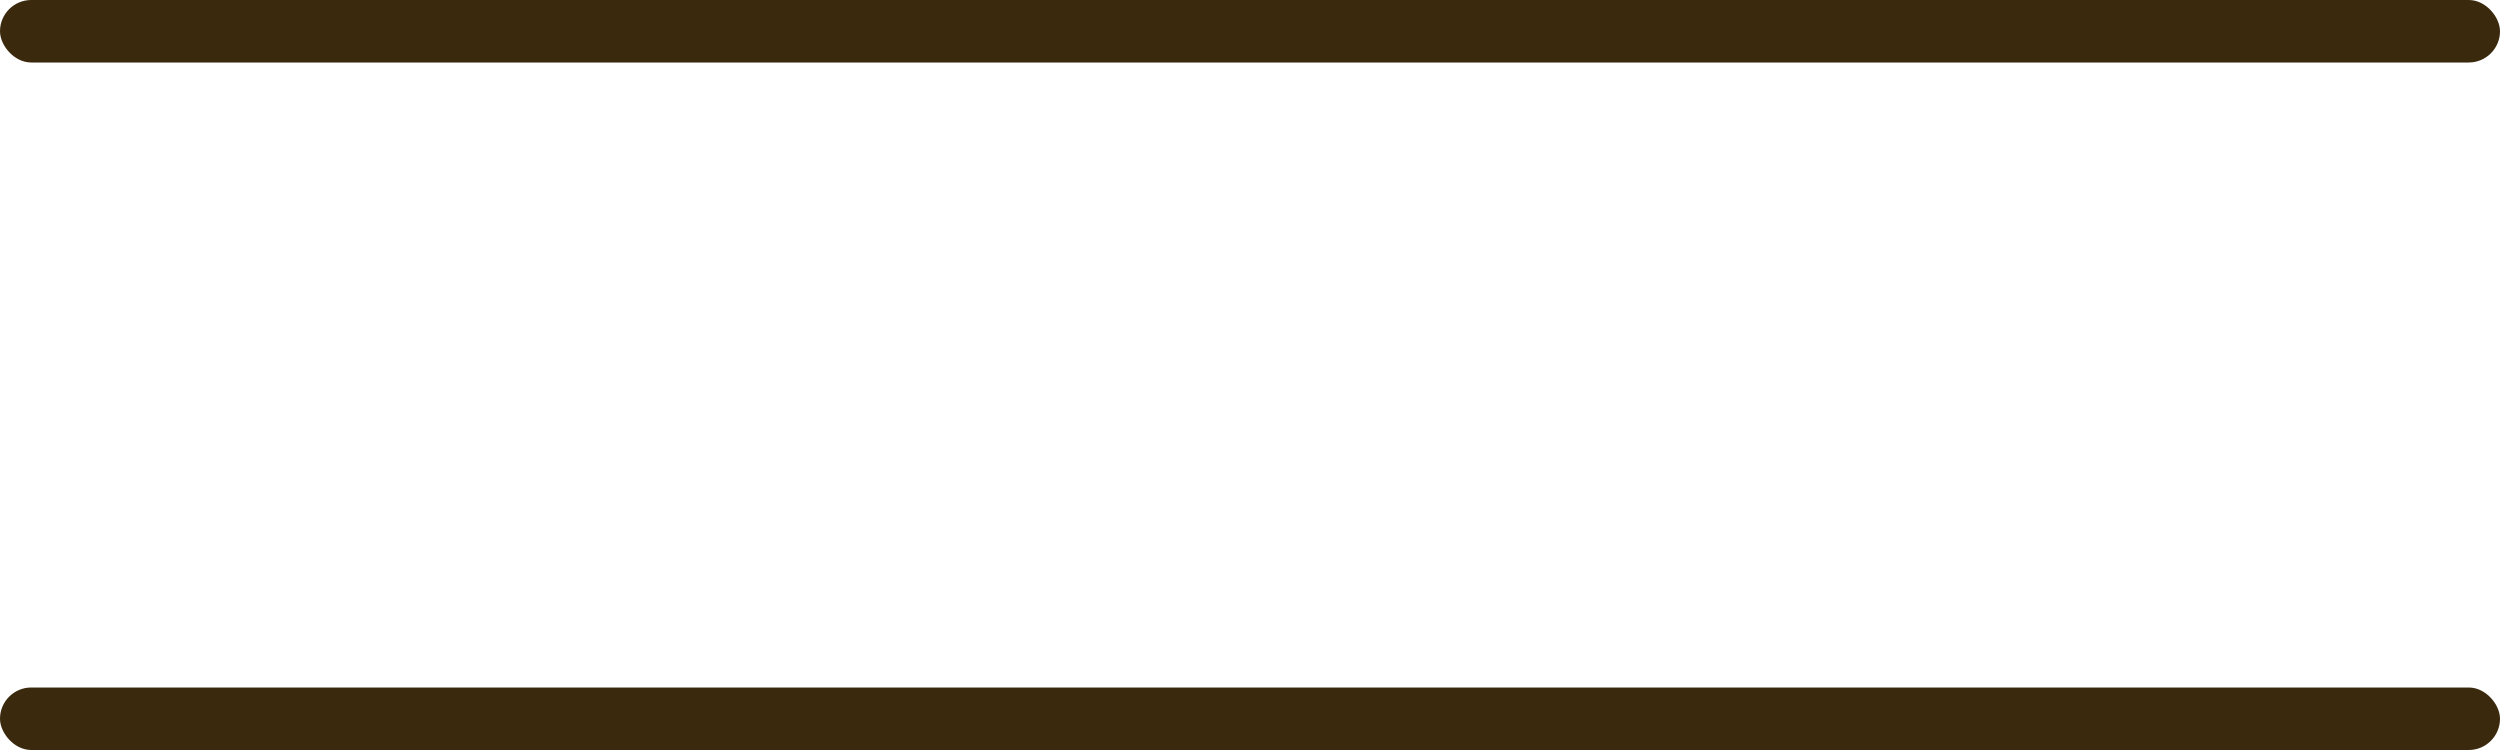
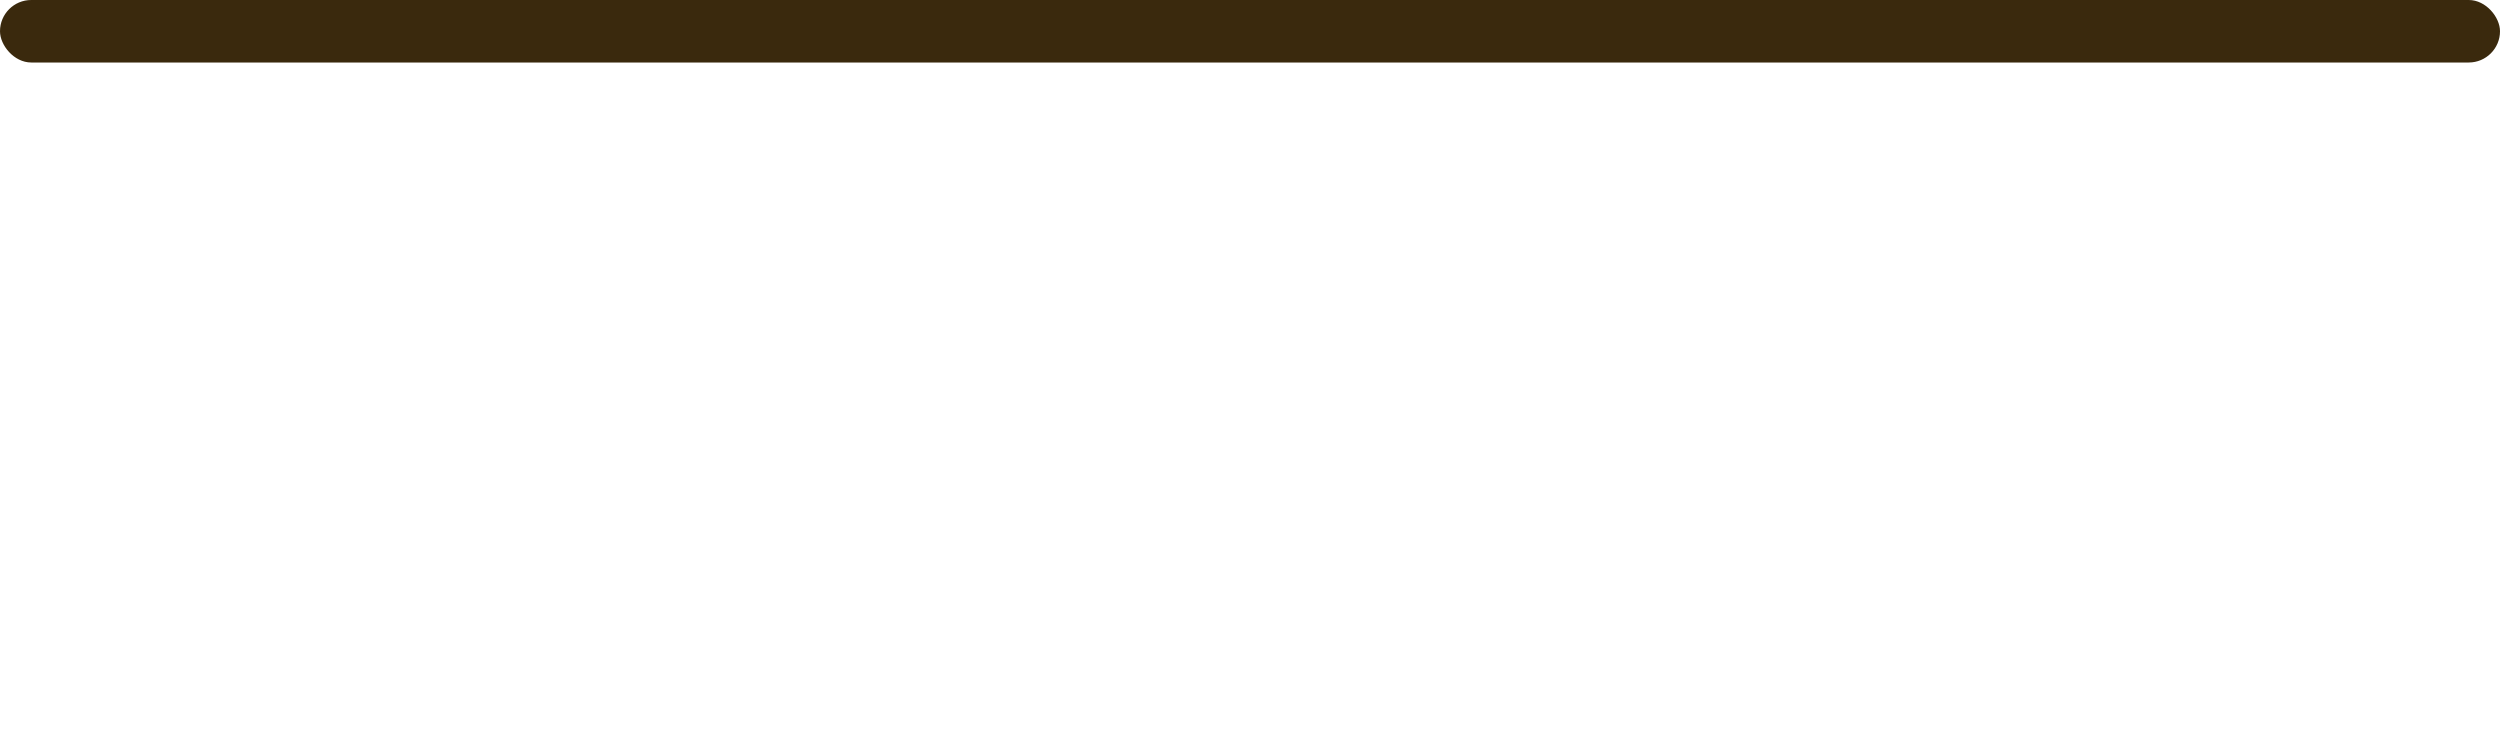
<svg xmlns="http://www.w3.org/2000/svg" width="40" height="12" viewBox="0 0 40 12">
  <g id="menu-btn" transform="translate(-370 -45)">
    <rect id="長方形_23" data-name="長方形 23" width="40" height="1" rx="0.5" transform="translate(370 45)" fill="#3a290d" />
-     <rect id="長方形_24" data-name="長方形 24" width="40" height="1" rx="0.5" transform="translate(370 56)" fill="#3a290d" />
  </g>
</svg>